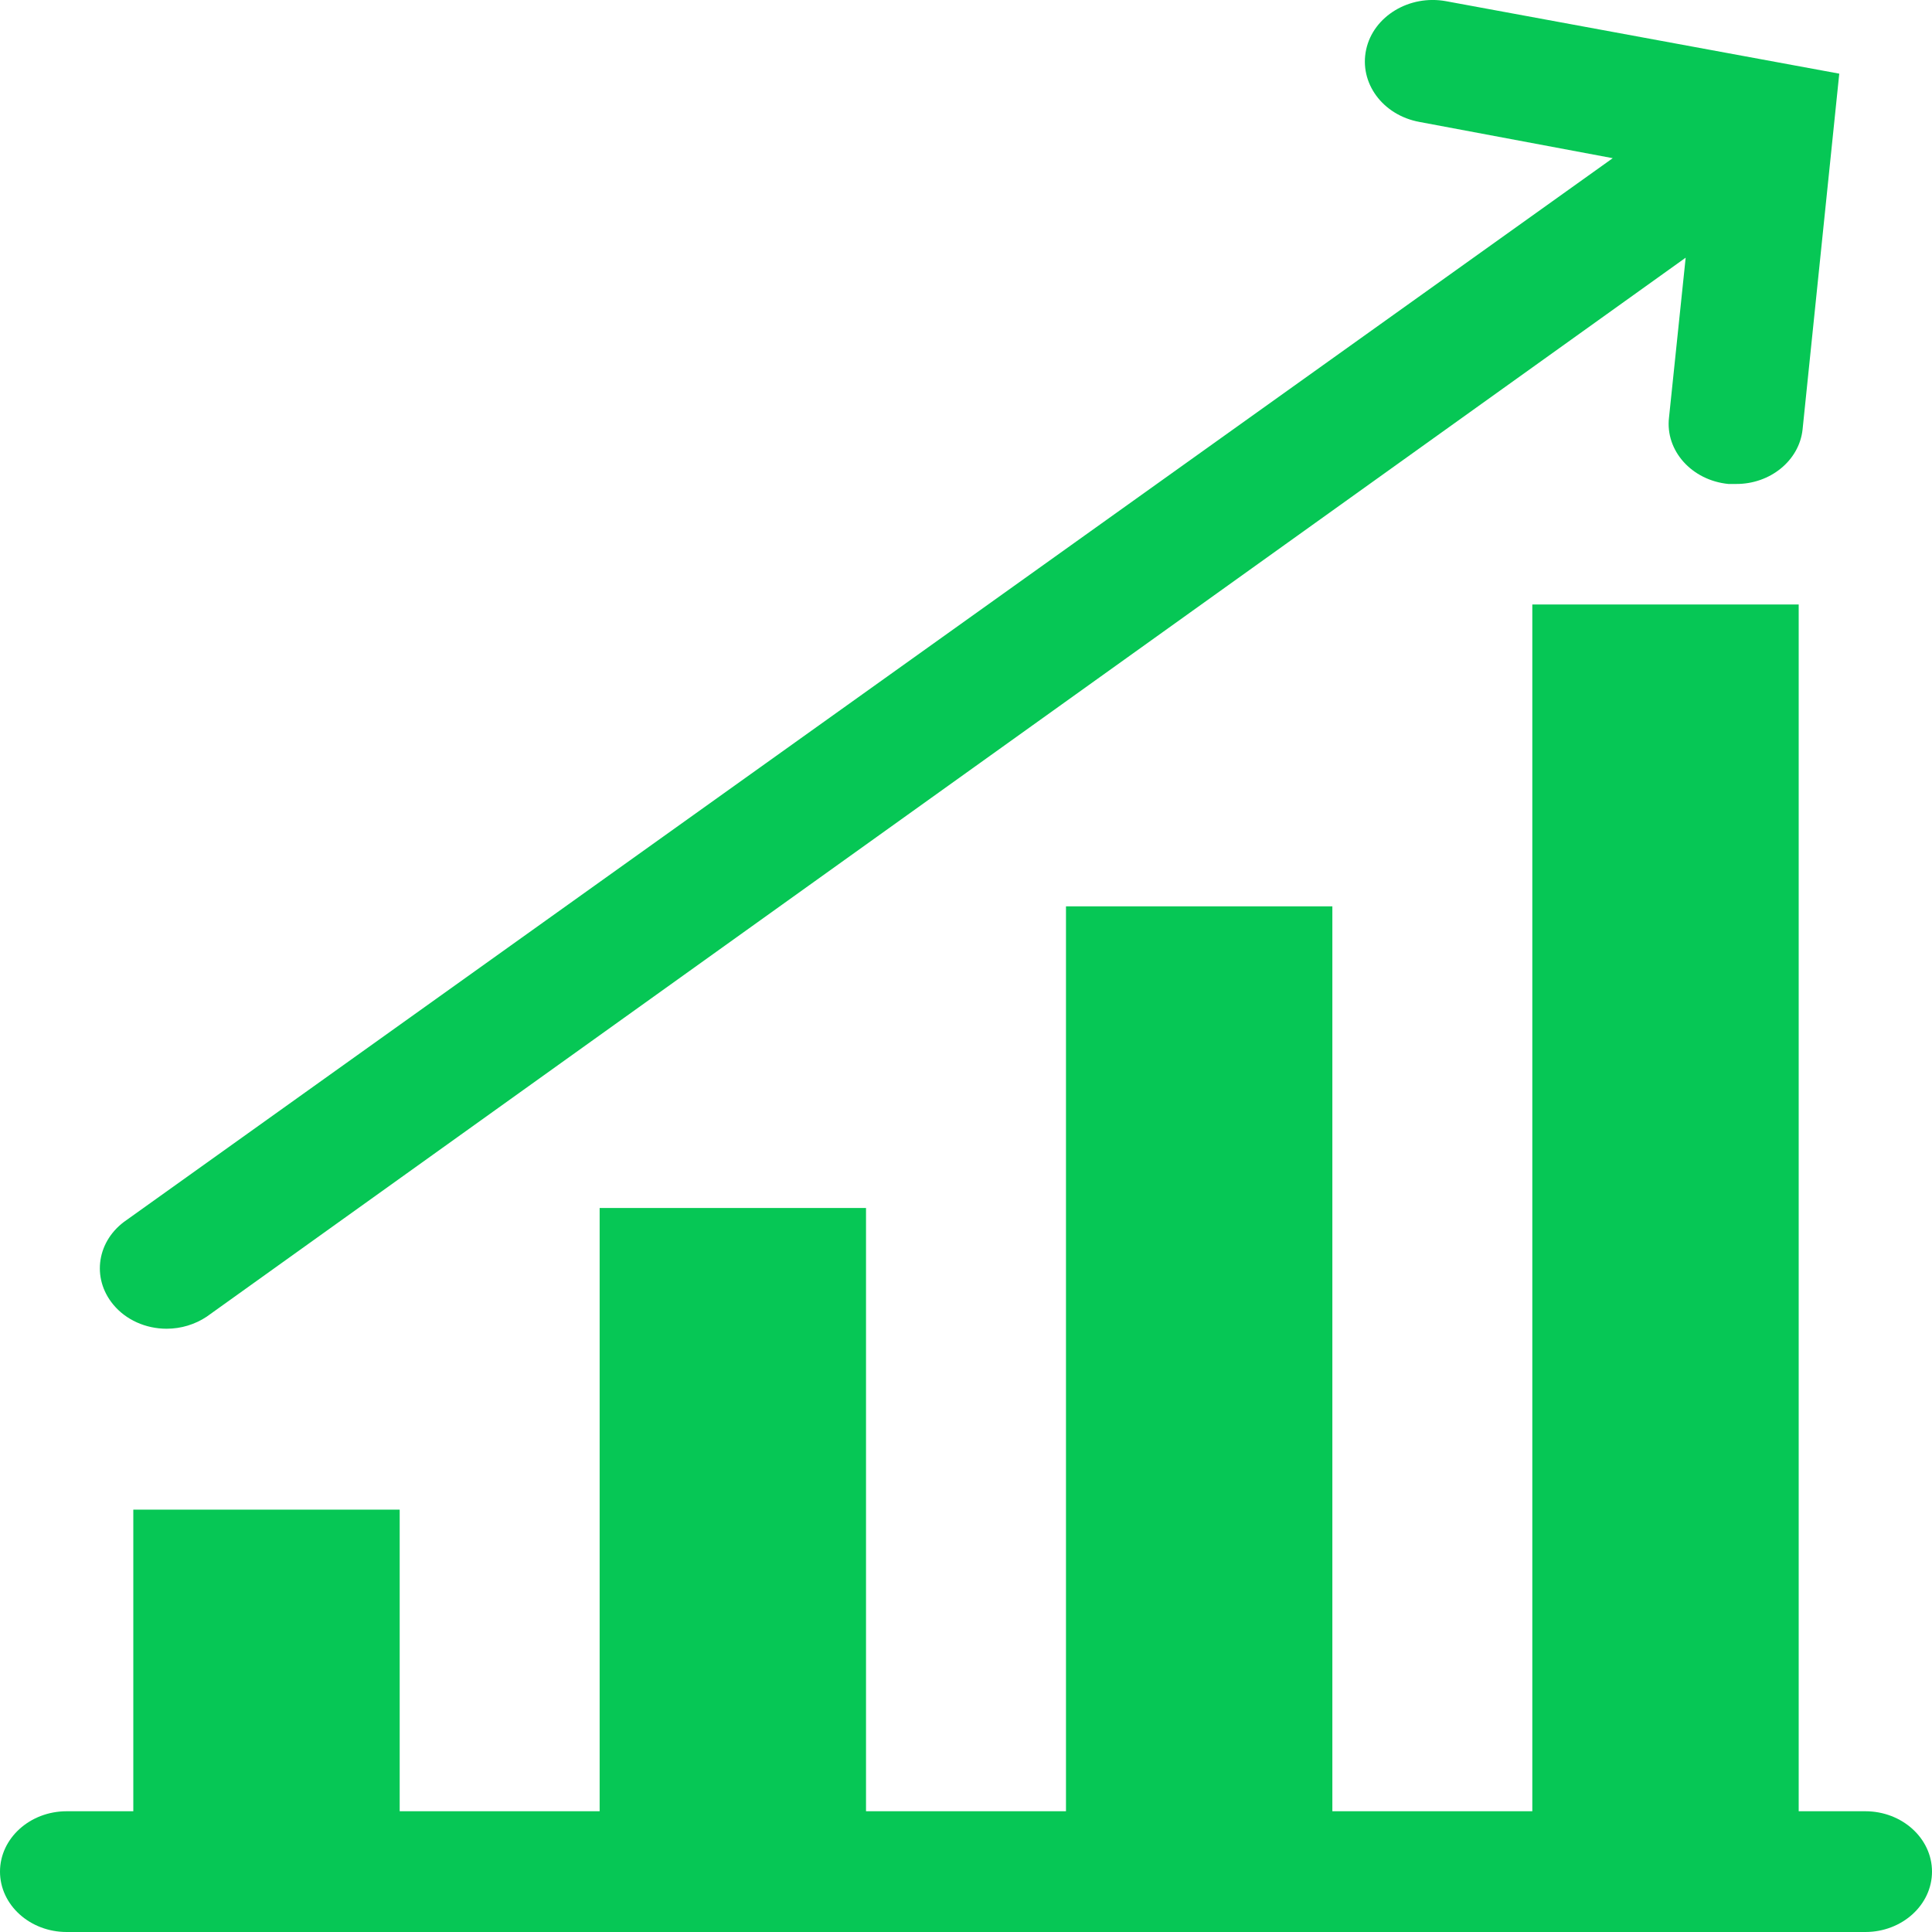
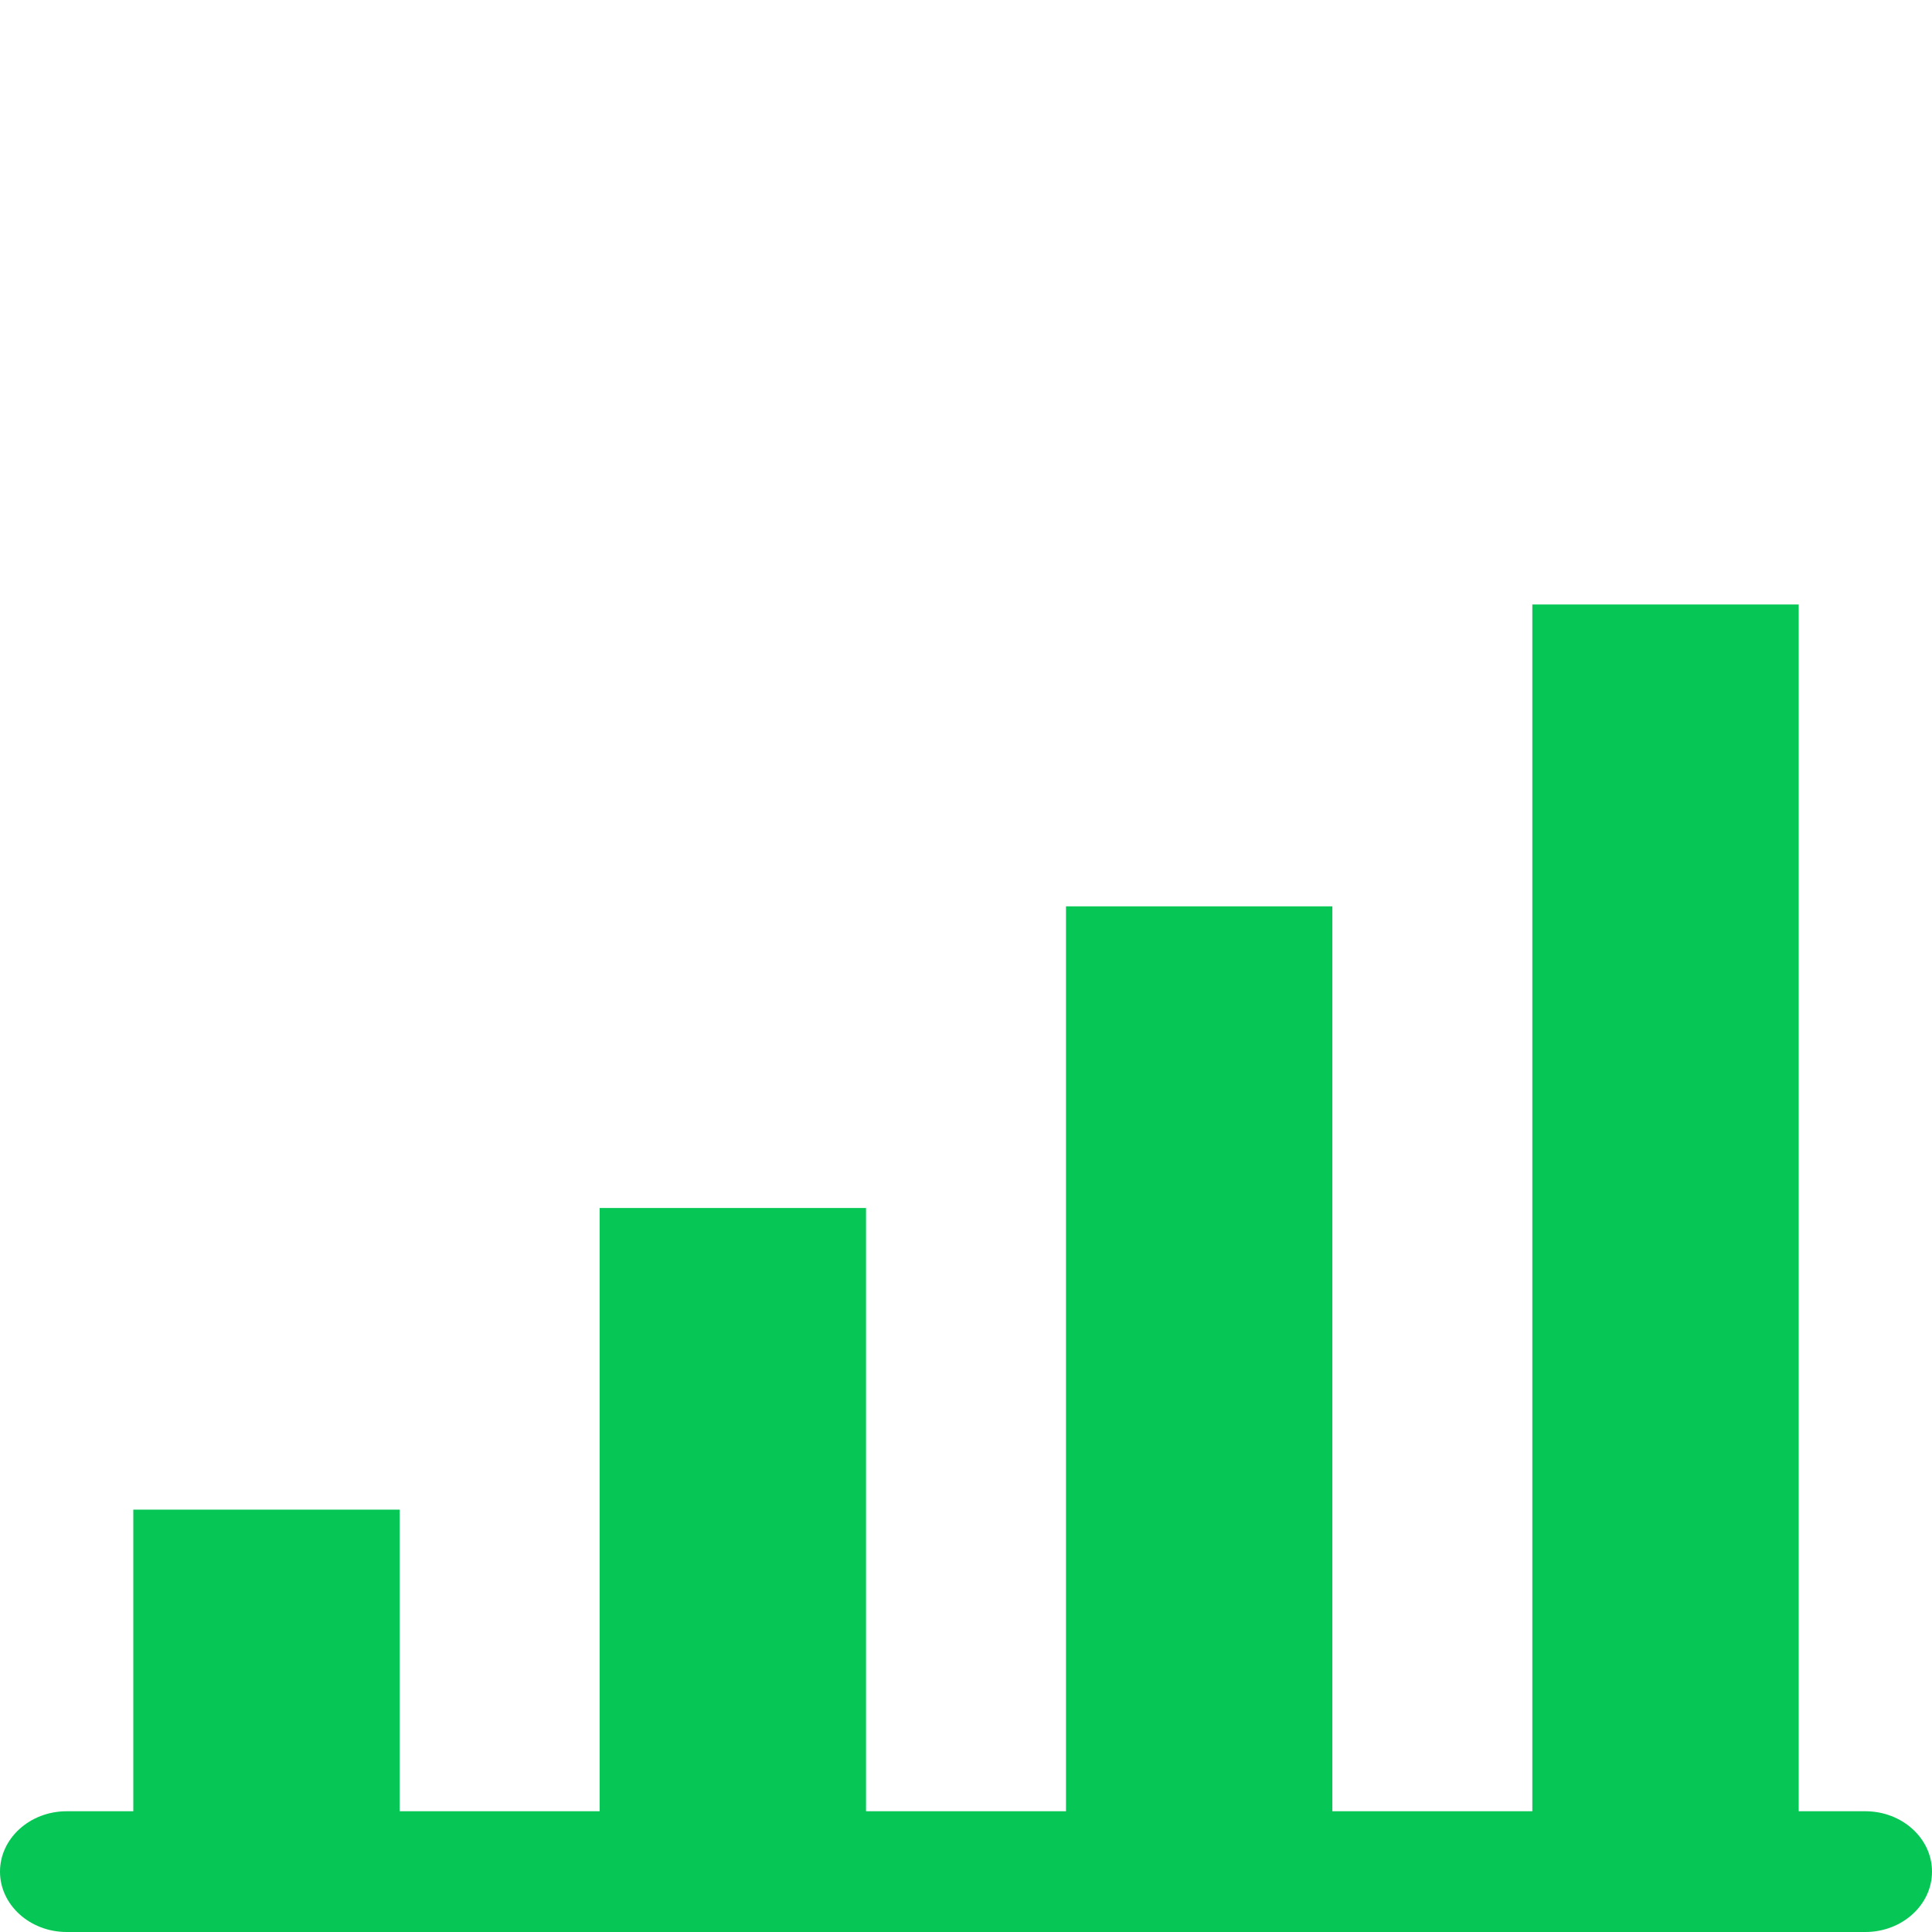
<svg xmlns="http://www.w3.org/2000/svg" version="1.1" id="レイヤー_1" x="0px" y="0px" width="80px" height="80px" viewBox="0 0 80 80" style="enable-background:new 0 0 80 80;" xml:space="preserve">
  <style type="text/css">
	.st0{fill:#06C755;}
</style>
  <desc>A solid styled icon from Orion Icon Library.</desc>
  <path class="st0" d="M77.24,75h-2.76V25.03H63.45V75h-8.28V37.53H44.14V75h-8.28V50.02H24.83V75h-8.28V62.51H5.52V75H2.76  C1.24,75,0,76.12,0,77.5C0,78.88,1.24,80,2.76,80h74.48c1.52,0,2.76-1.12,2.76-2.5C80,76.12,78.76,75,77.24,75z" />
-   <path class="st0" d="M6.9,55.02c0.6,0,1.18-0.18,1.66-0.5l61.24-43.85l-0.69,6.62c-0.16,1.37,0.94,2.6,2.46,2.75  c0.01,0,0.02,0,0.03,0h0.28c1.42,0.01,2.62-0.97,2.76-2.25l1.52-14.74l-16.28-3c-1.52-0.28-3.01,0.62-3.31,2  c-0.3,1.38,0.68,2.72,2.21,3l8,1.5L5.24,50.52c-1.22,0.83-1.47,2.39-0.55,3.5C5.21,54.65,6.03,55.02,6.9,55.02z" />
</svg>